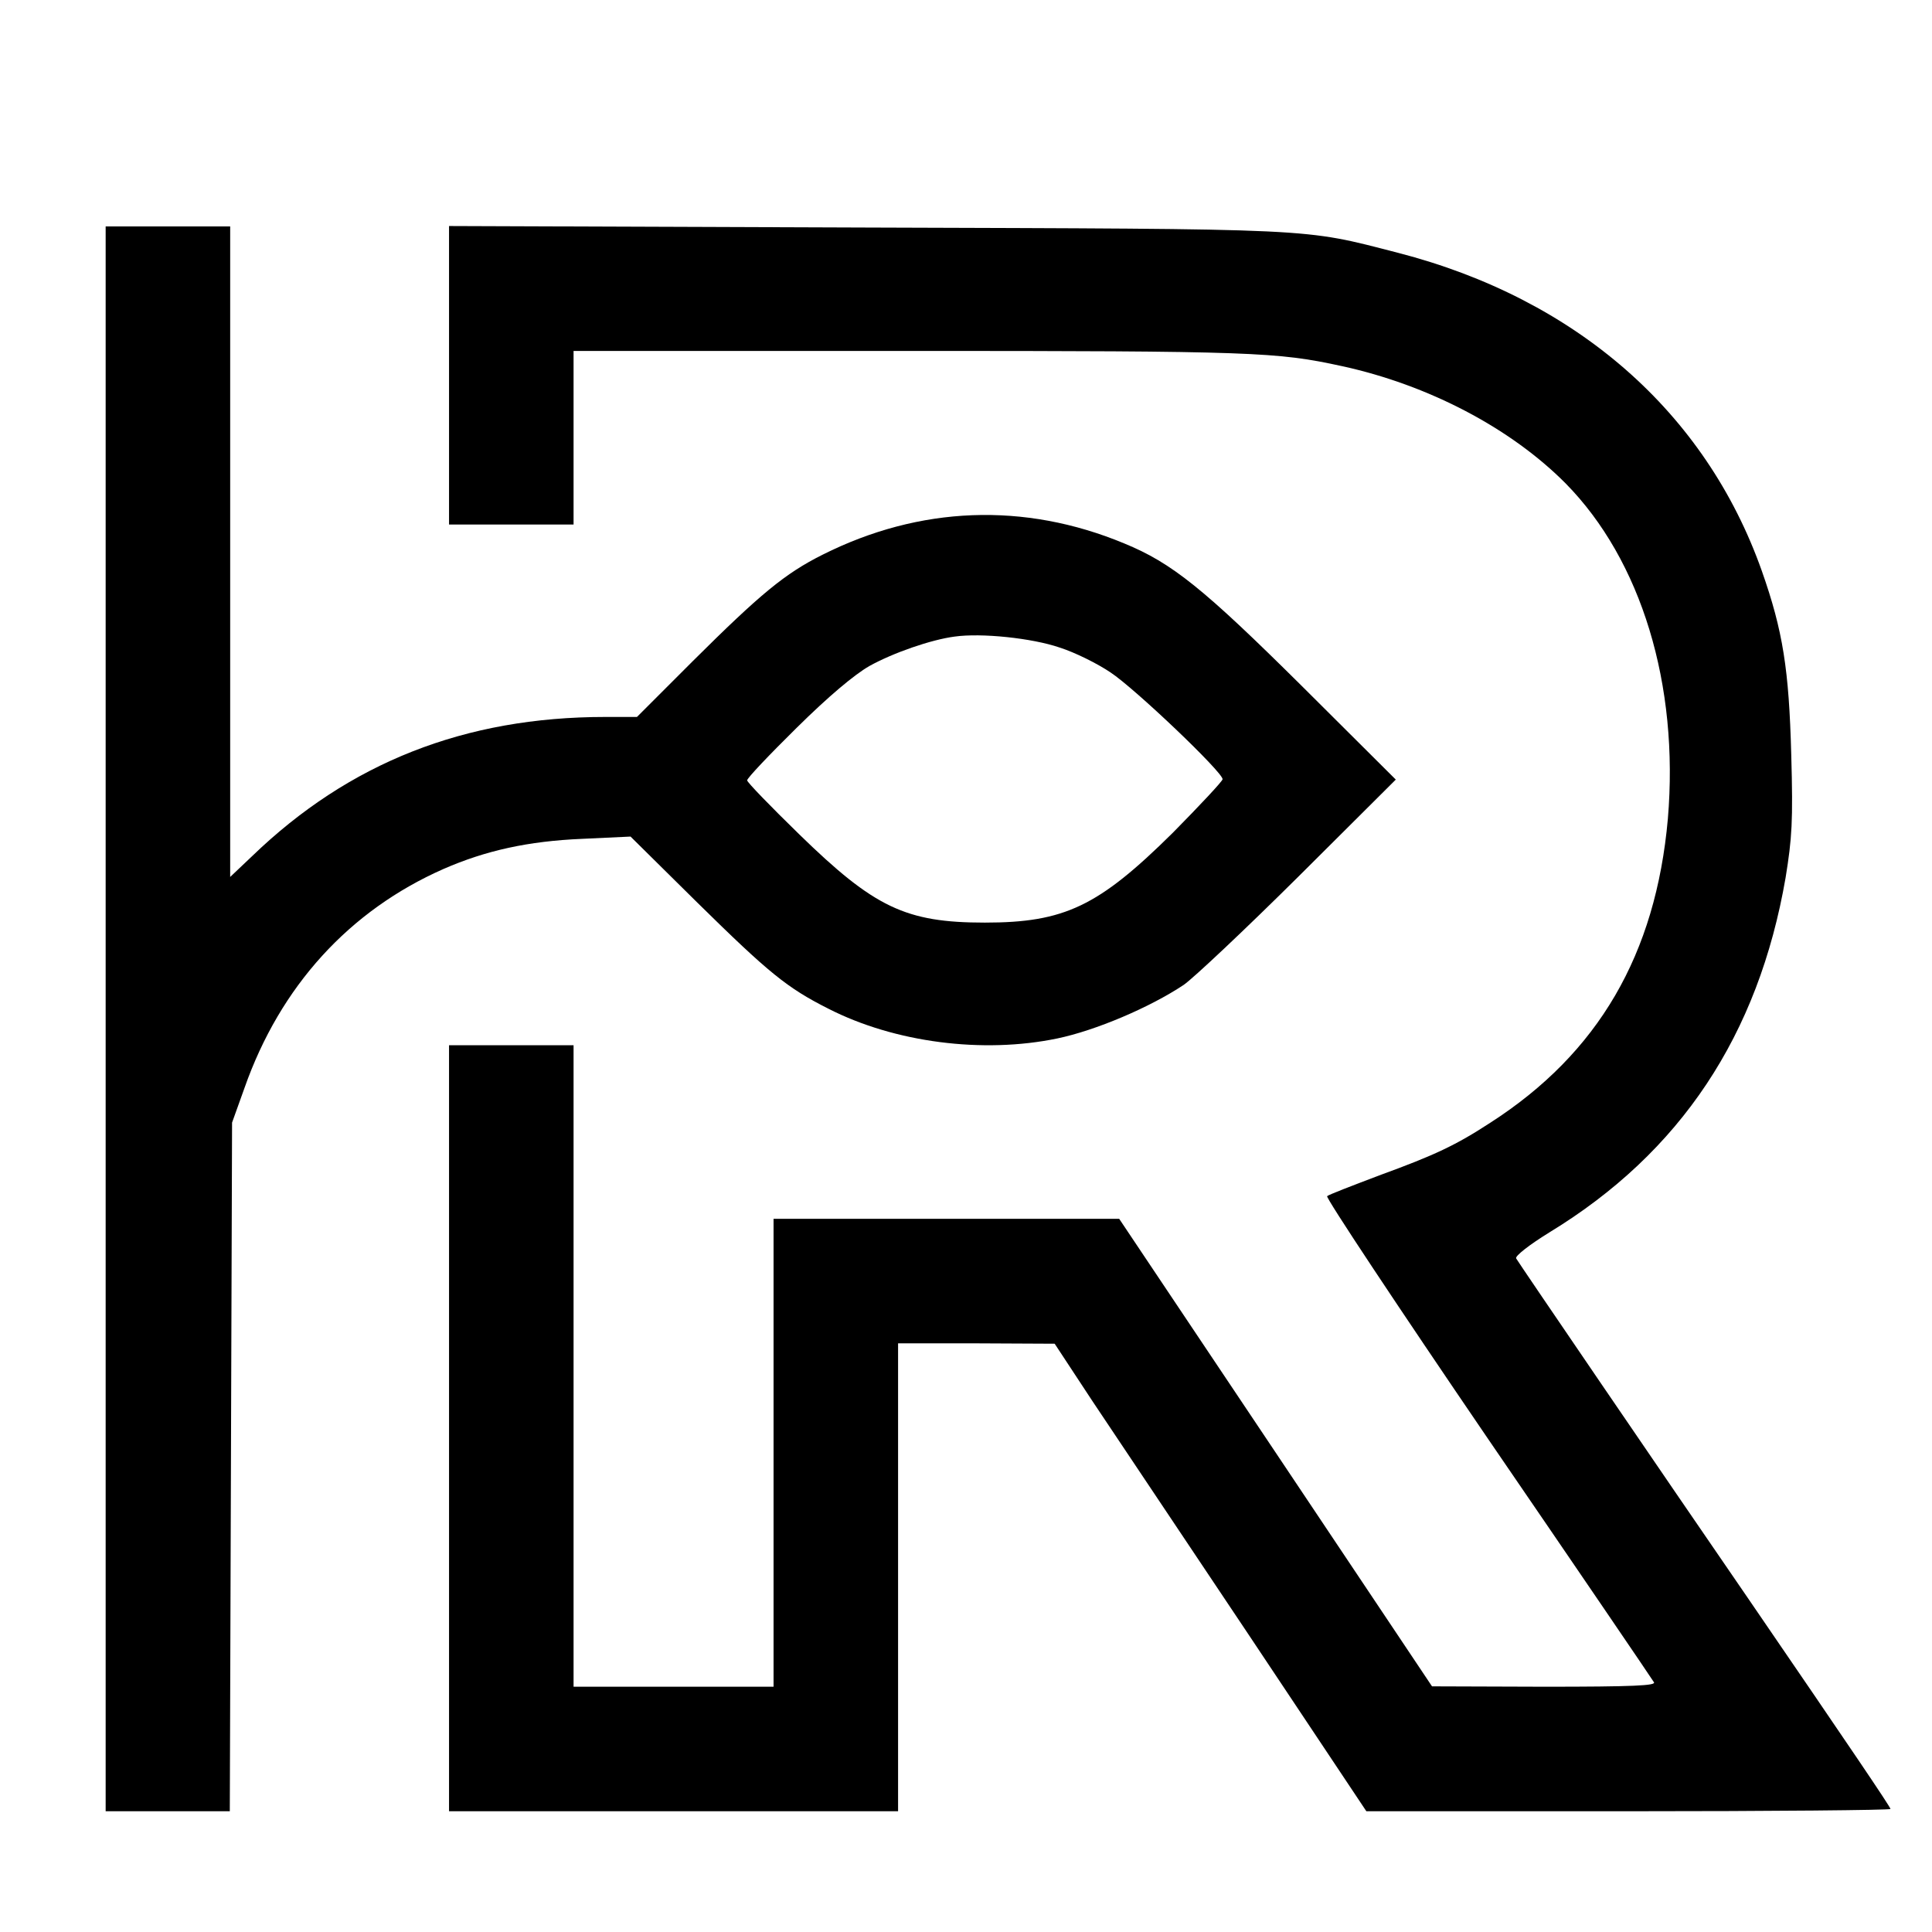
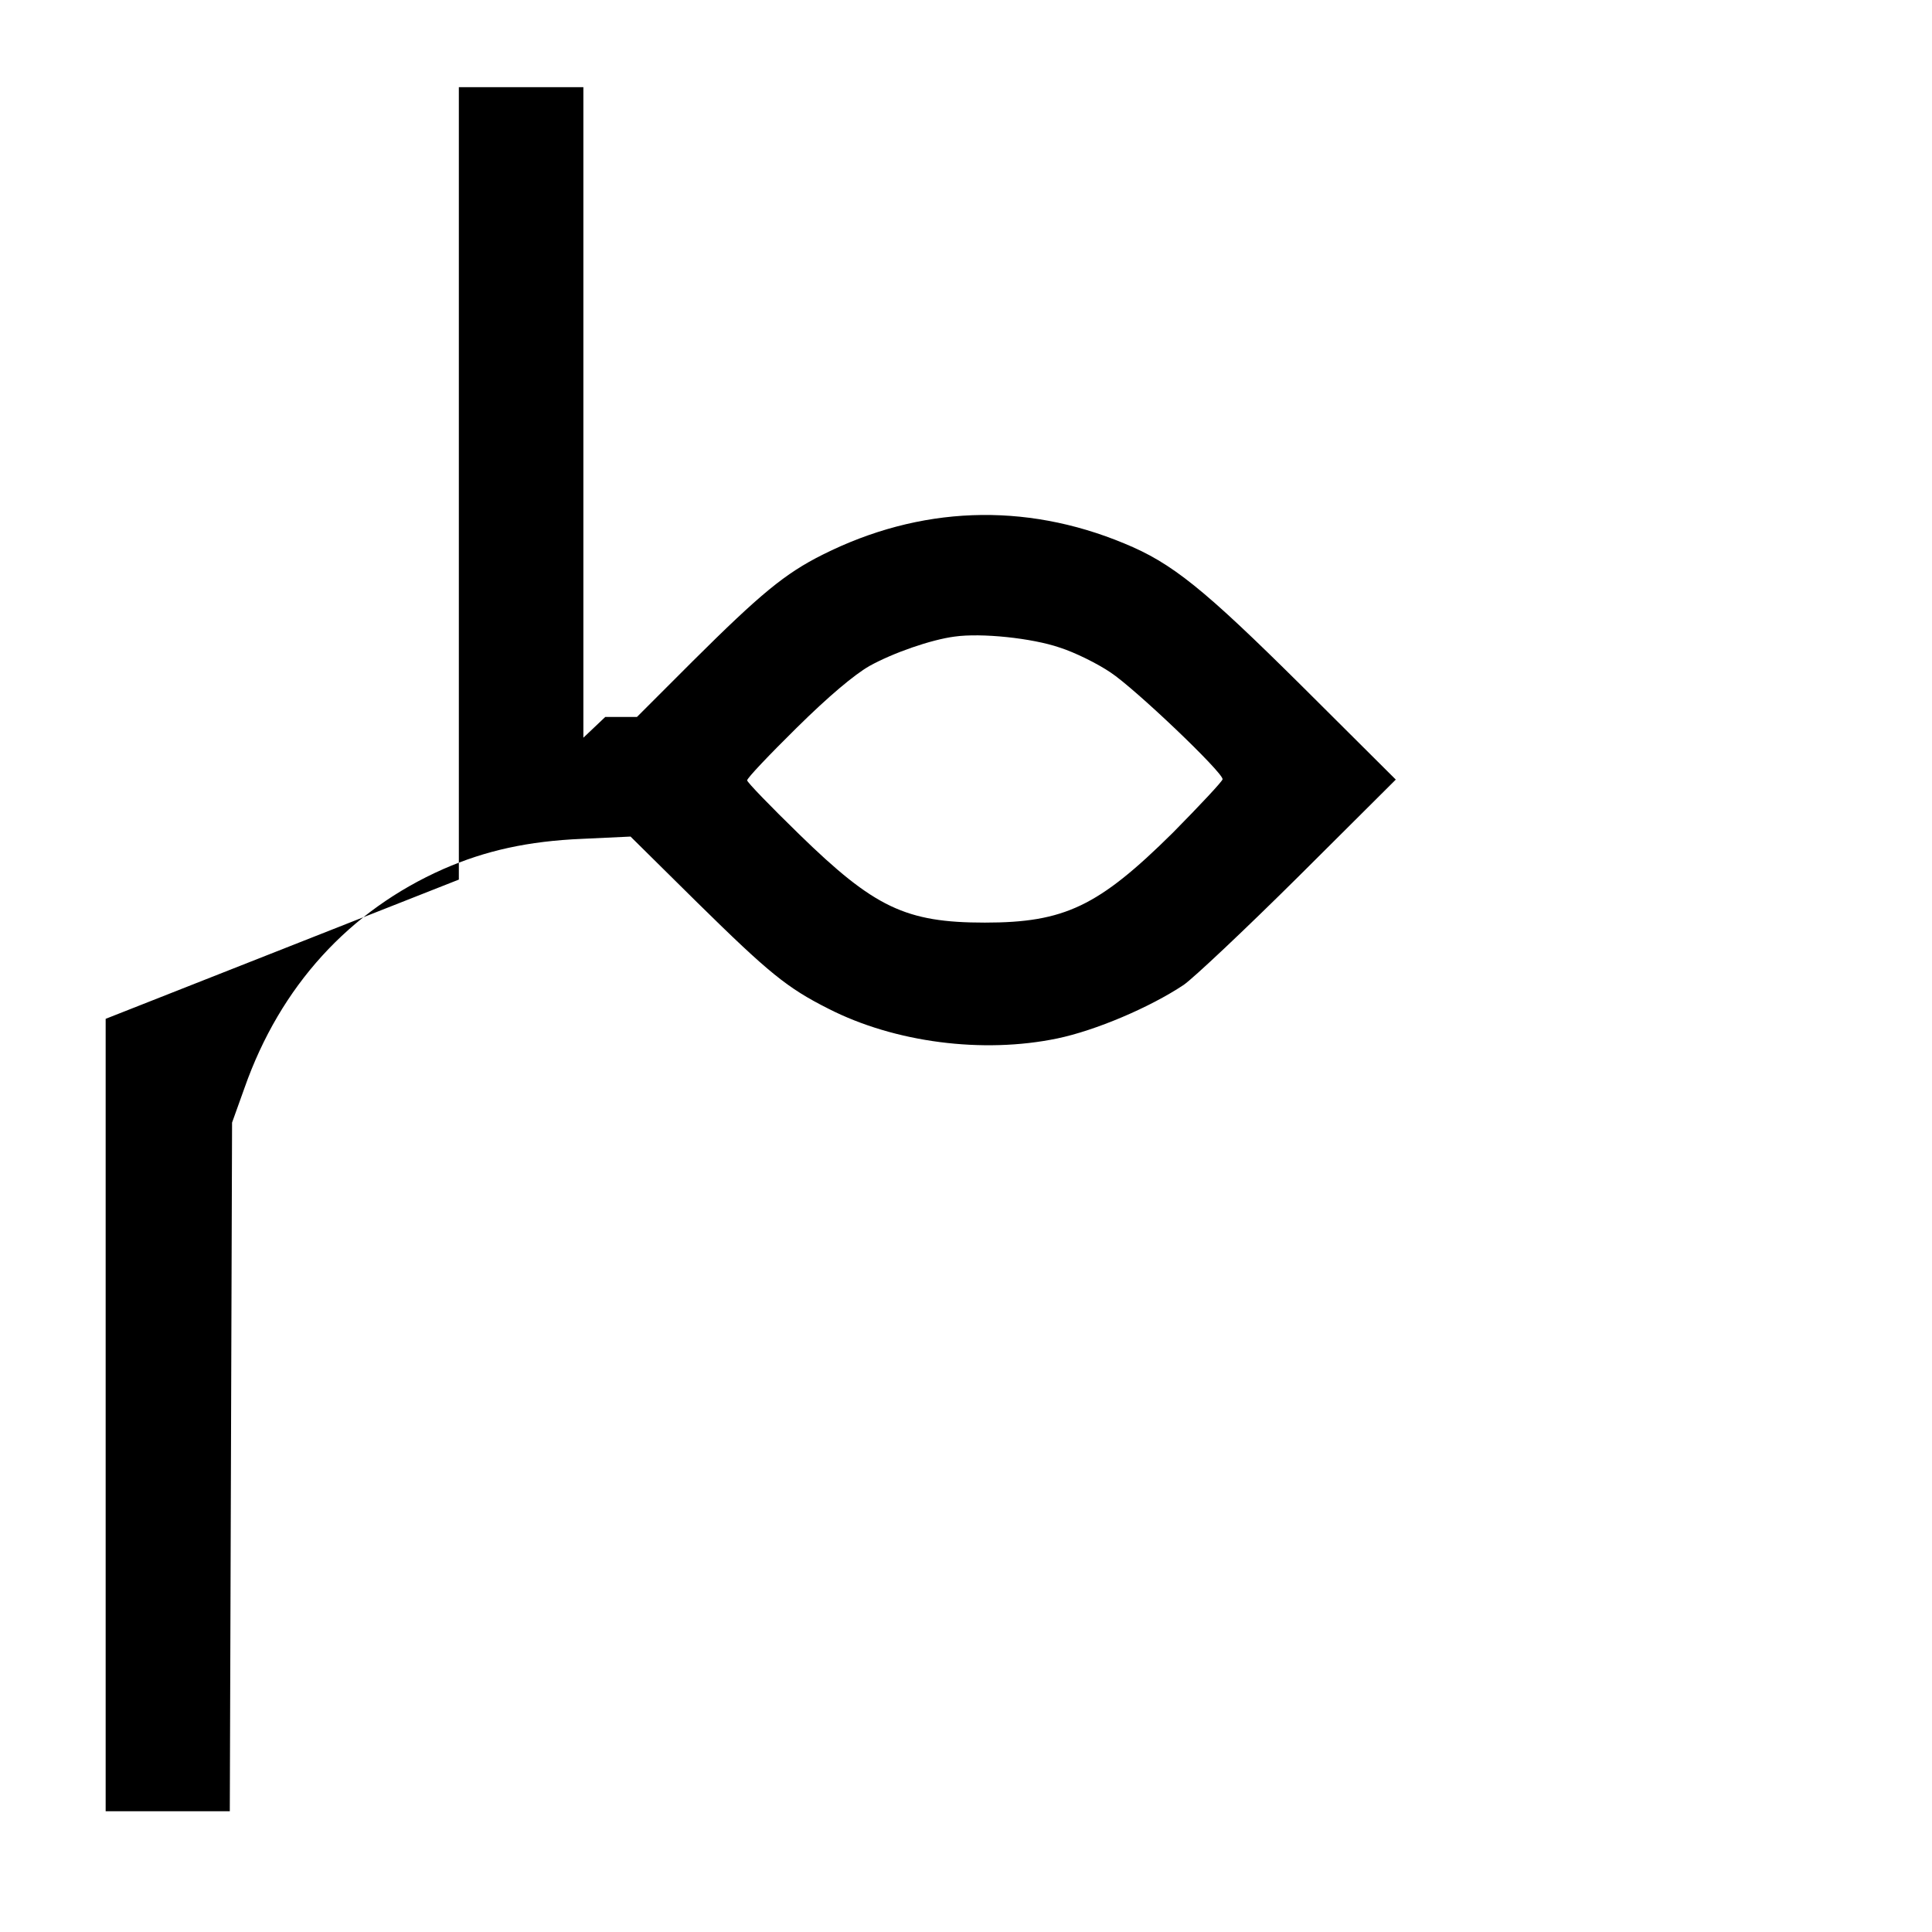
<svg xmlns="http://www.w3.org/2000/svg" version="1.0" width="512pt" height="512pt" viewBox="0 0 512 512" preserveAspectRatio="xMidYMid meet">
  <g transform="translate(0,512) scale(0.1,-0.1)" fill="#000000" stroke="none">
-     <path d="M280 2420 l0 -2100 165 0 164 0 3 913 3 912 33 92 c95 270 278 470 527 580 112 49 225 74 368 80 l128 6 177 -175 c190 -187 238 -226 347 -281 176 -90 410 -120 607 -79 101 21 245 82 335 142 26 18 164 148 305 288 l257 256 -248 247 c-261 259 -345 327 -472 379 -265 110 -542 99 -799 -30 -100 -50 -165 -104 -344 -282 l-148 -148 -84 0 c-372 0 -679 -121 -936 -369 l-58 -55 0 862 0 862 -165 0 -165 0 0 -2100z m2528 984 c41 -13 101 -43 135 -66 65 -43 297 -264 297 -283 0 -5 -60 -69 -132 -142 -197 -195 -287 -238 -498 -238 -210 0 -293 40 -492 234 -76 74 -138 138 -138 143 0 6 59 68 131 139 85 84 153 141 193 164 63 35 164 70 226 78 71 10 205 -4 278 -29z" />
-     <path d="M1190 4125 l0 -395 165 0 165 0 0 230 0 230 893 0 c909 0 972 -3 1142 -40 231 -50 449 -165 594 -311 201 -204 301 -534 271 -889 -32 -359 -184 -621 -470 -805 -92 -60 -147 -86 -295 -140 -71 -27 -134 -51 -138 -55 -4 -4 187 -292 425 -641 239 -349 437 -640 441 -647 7 -9 -54 -12 -290 -12 l-298 1 -414 619 -415 620 -458 0 -458 0 0 -620 0 -620 -265 0 -265 0 0 850 0 850 -165 0 -165 0 0 -1015 0 -1015 595 0 595 0 0 620 0 620 208 0 207 -1 100 -152 c56 -84 242 -362 414 -619 l312 -468 695 0 c382 0 694 3 694 6 0 5 -102 156 -380 562 -220 320 -606 886 -612 897 -4 6 36 37 88 69 348 212 554 523 626 940 17 105 20 149 15 326 -6 226 -22 328 -78 487 -149 421 -492 721 -964 843 -257 66 -200 63 -1412 67 l-1103 4 0 -396z" />
+     <path d="M280 2420 l0 -2100 165 0 164 0 3 913 3 912 33 92 c95 270 278 470 527 580 112 49 225 74 368 80 l128 6 177 -175 c190 -187 238 -226 347 -281 176 -90 410 -120 607 -79 101 21 245 82 335 142 26 18 164 148 305 288 l257 256 -248 247 c-261 259 -345 327 -472 379 -265 110 -542 99 -799 -30 -100 -50 -165 -104 -344 -282 l-148 -148 -84 0 l-58 -55 0 862 0 862 -165 0 -165 0 0 -2100z m2528 984 c41 -13 101 -43 135 -66 65 -43 297 -264 297 -283 0 -5 -60 -69 -132 -142 -197 -195 -287 -238 -498 -238 -210 0 -293 40 -492 234 -76 74 -138 138 -138 143 0 6 59 68 131 139 85 84 153 141 193 164 63 35 164 70 226 78 71 10 205 -4 278 -29z" />
  </g>
</svg>